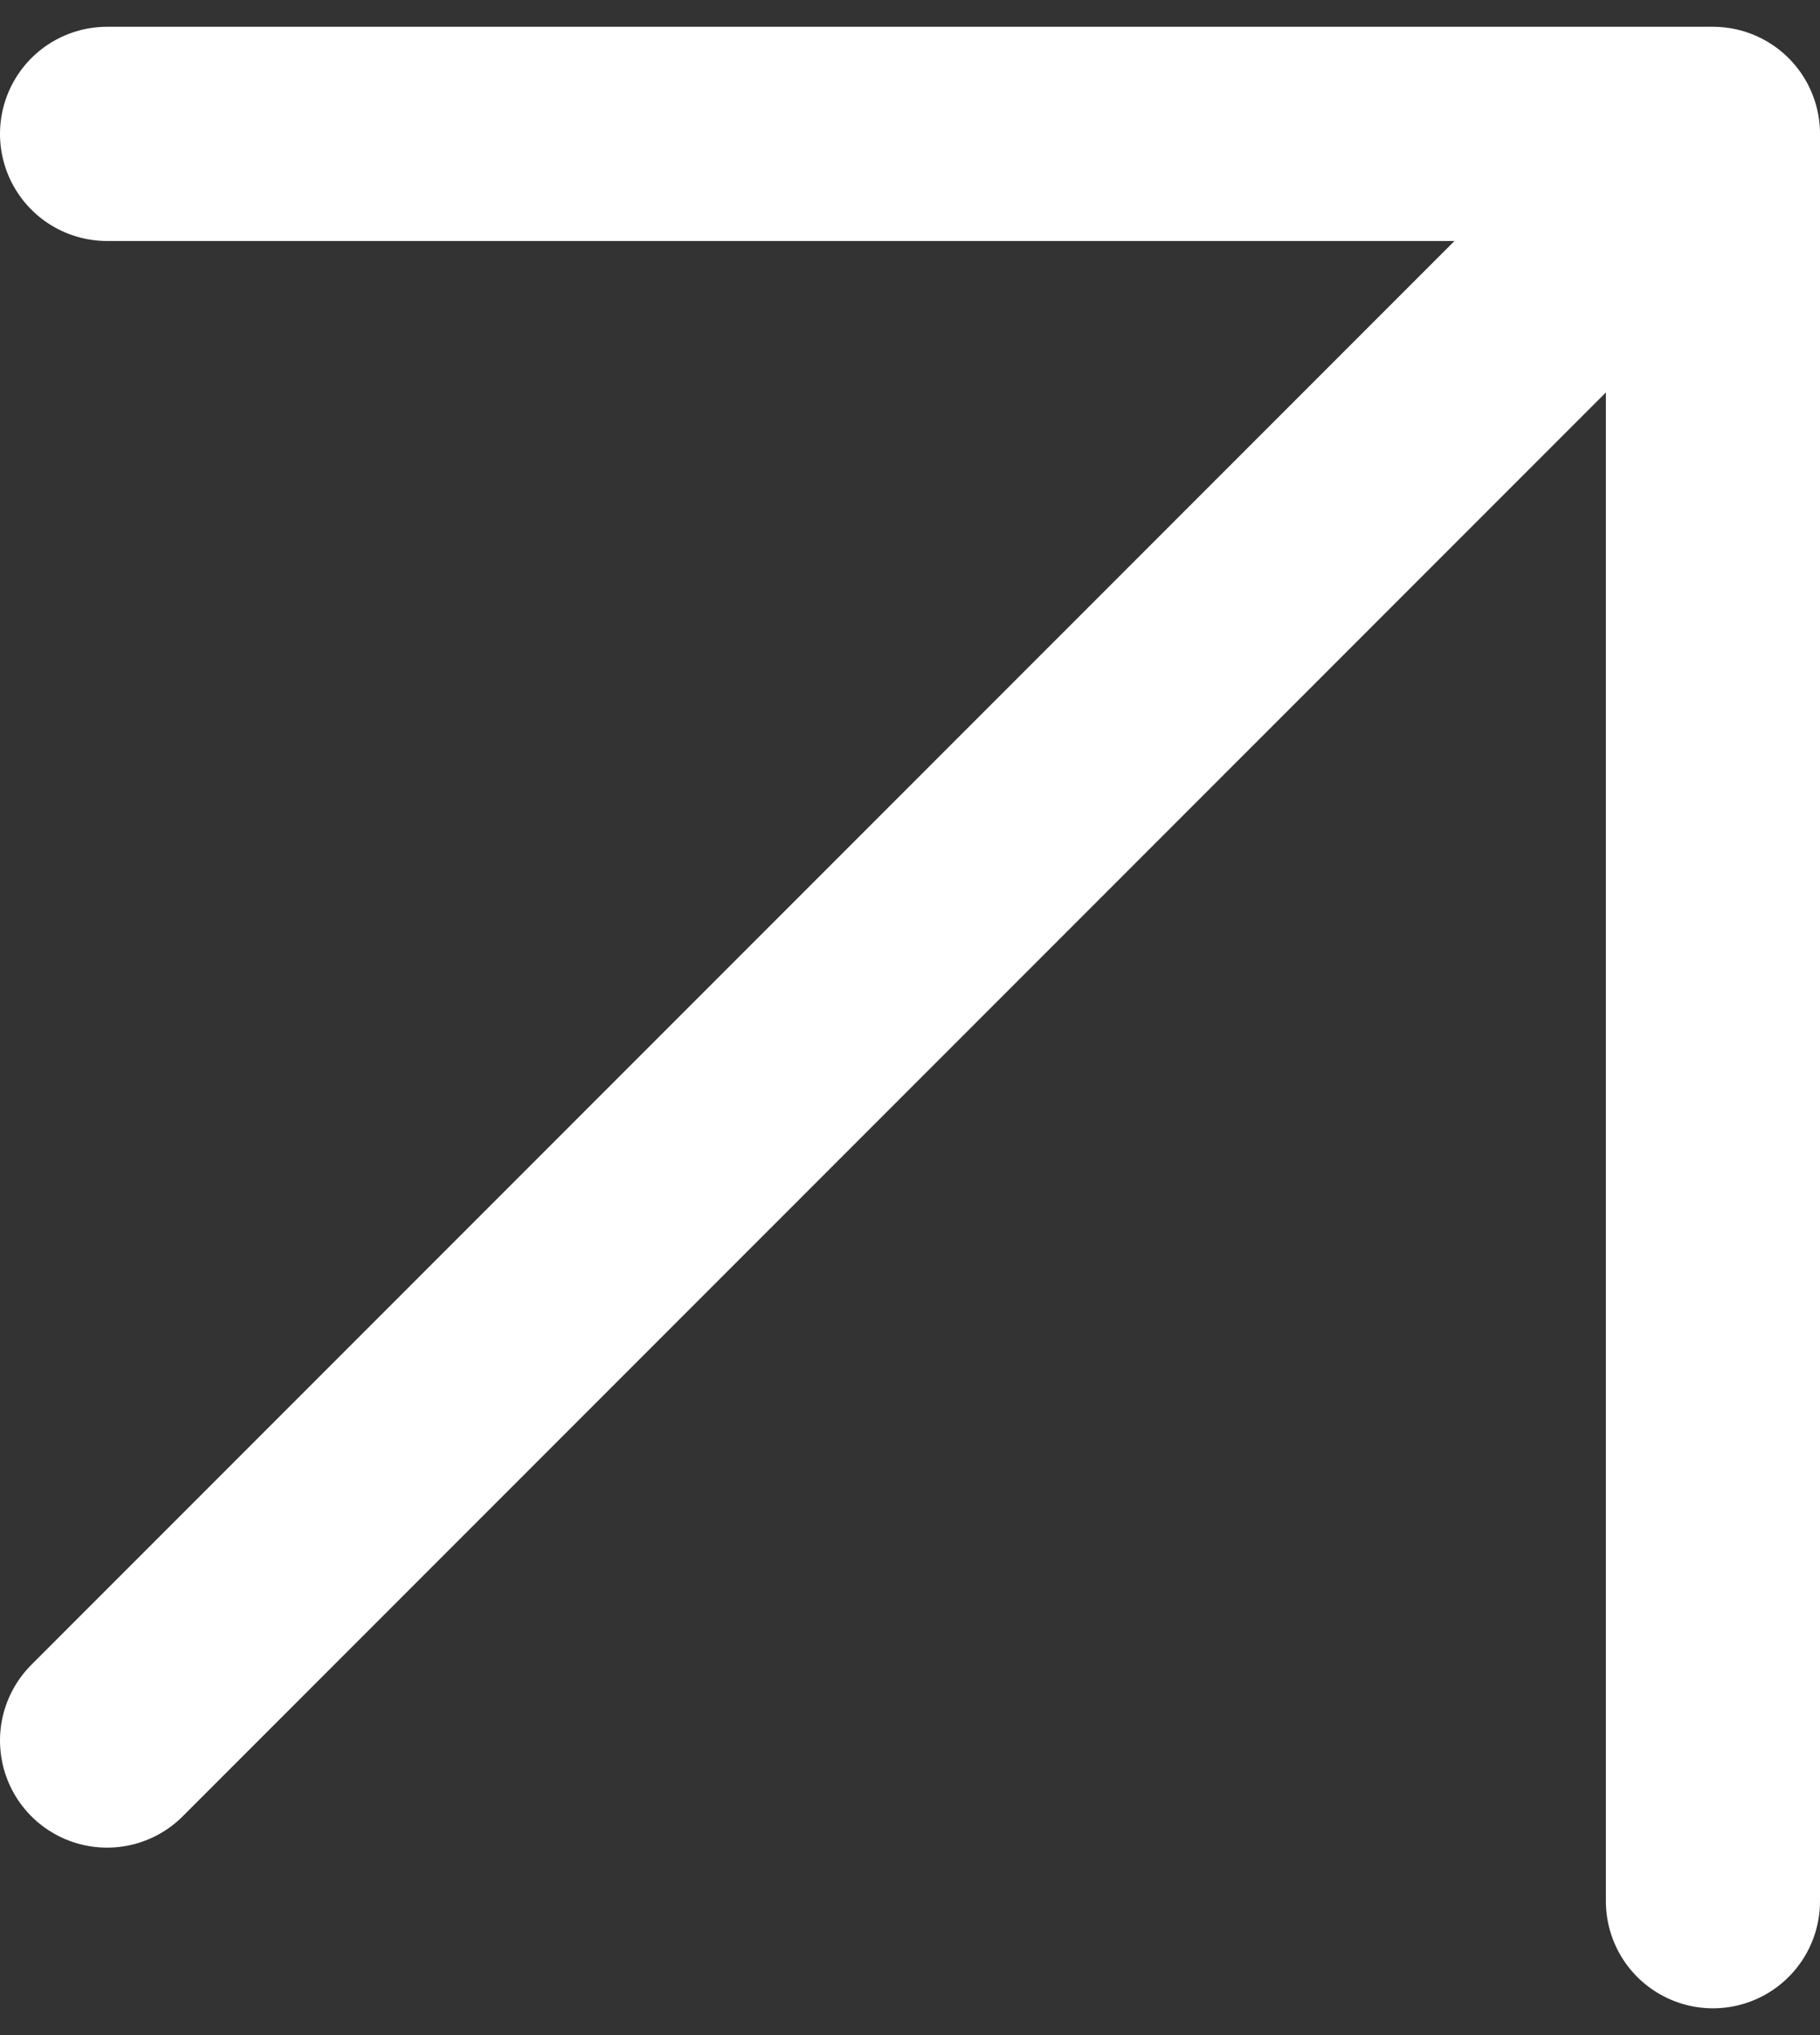
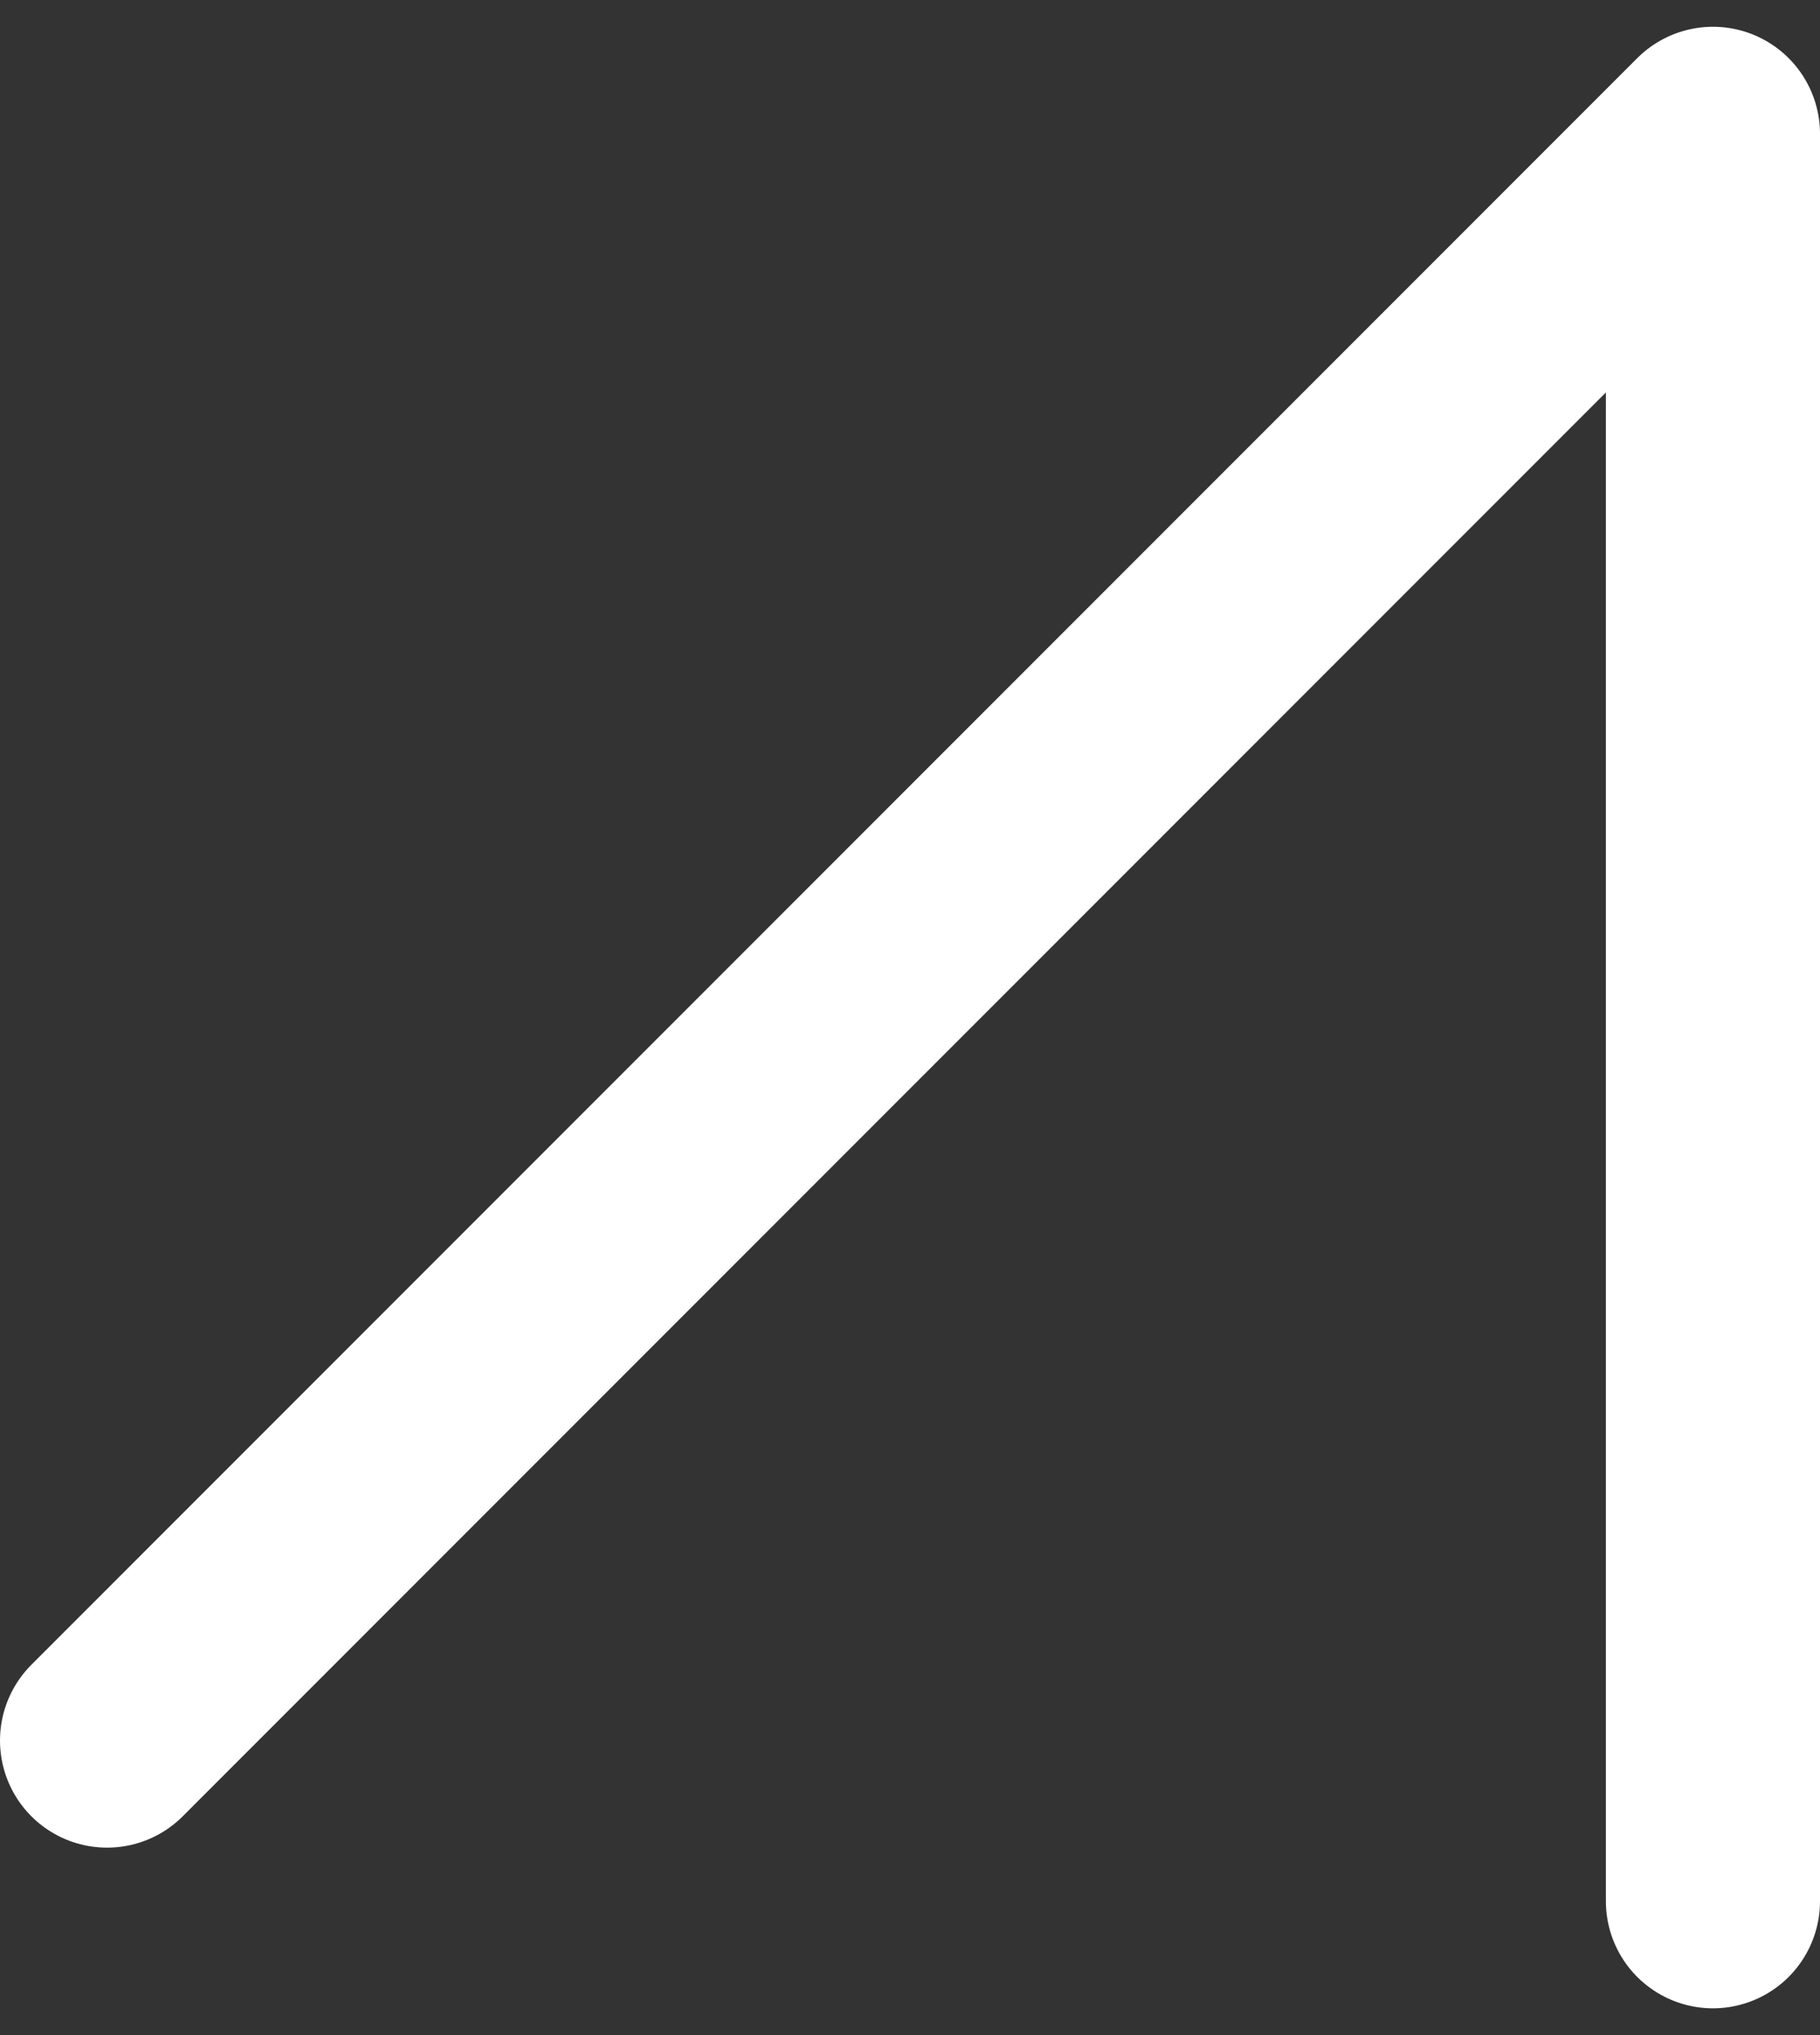
<svg xmlns="http://www.w3.org/2000/svg" width="17" height="19" viewBox="0 0 17 19" fill="none">
  <rect x="0" y="0" width="17" height="19" fill="#333333" stroke="none" />
-   <path d="M1 16.25L16 1.25M16 1.25V17.75M16 1.25L1 1.25" stroke="white" stroke-width="2" stroke-linecap="round" />
+   <path d="M1 16.25L16 1.25M16 1.25V17.75M16 1.25" stroke="white" stroke-width="2" stroke-linecap="round" />
</svg>